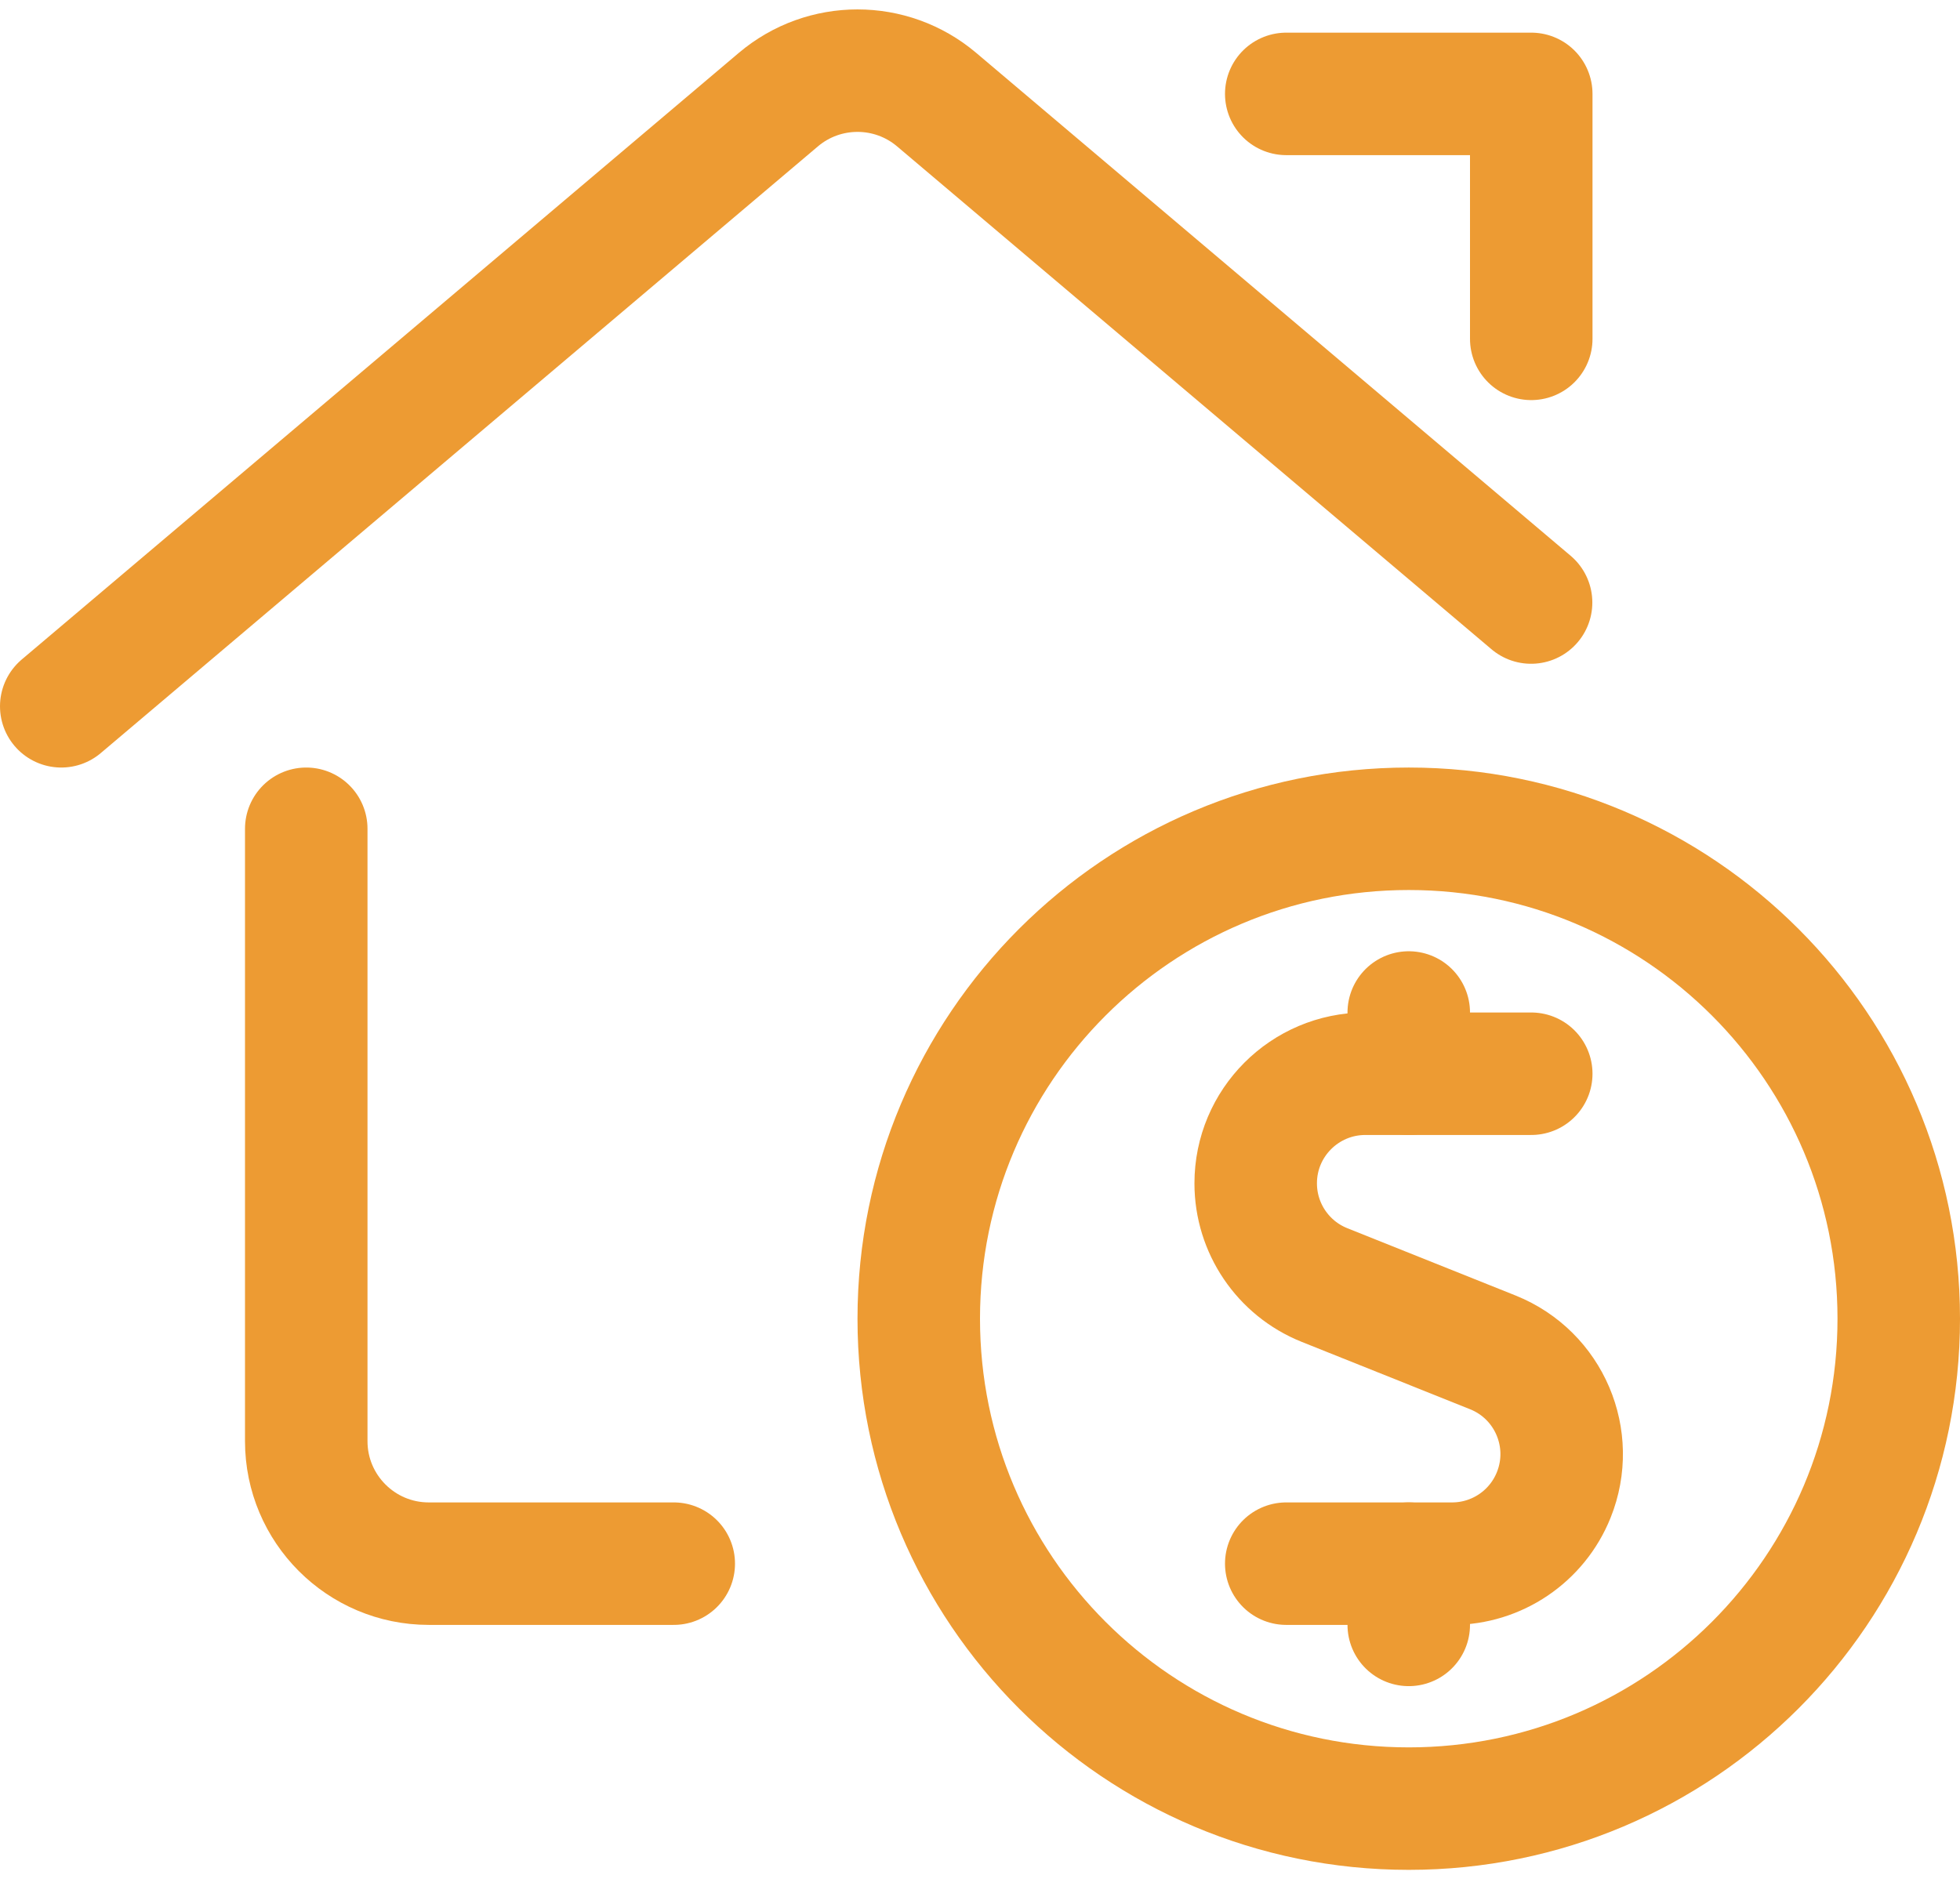
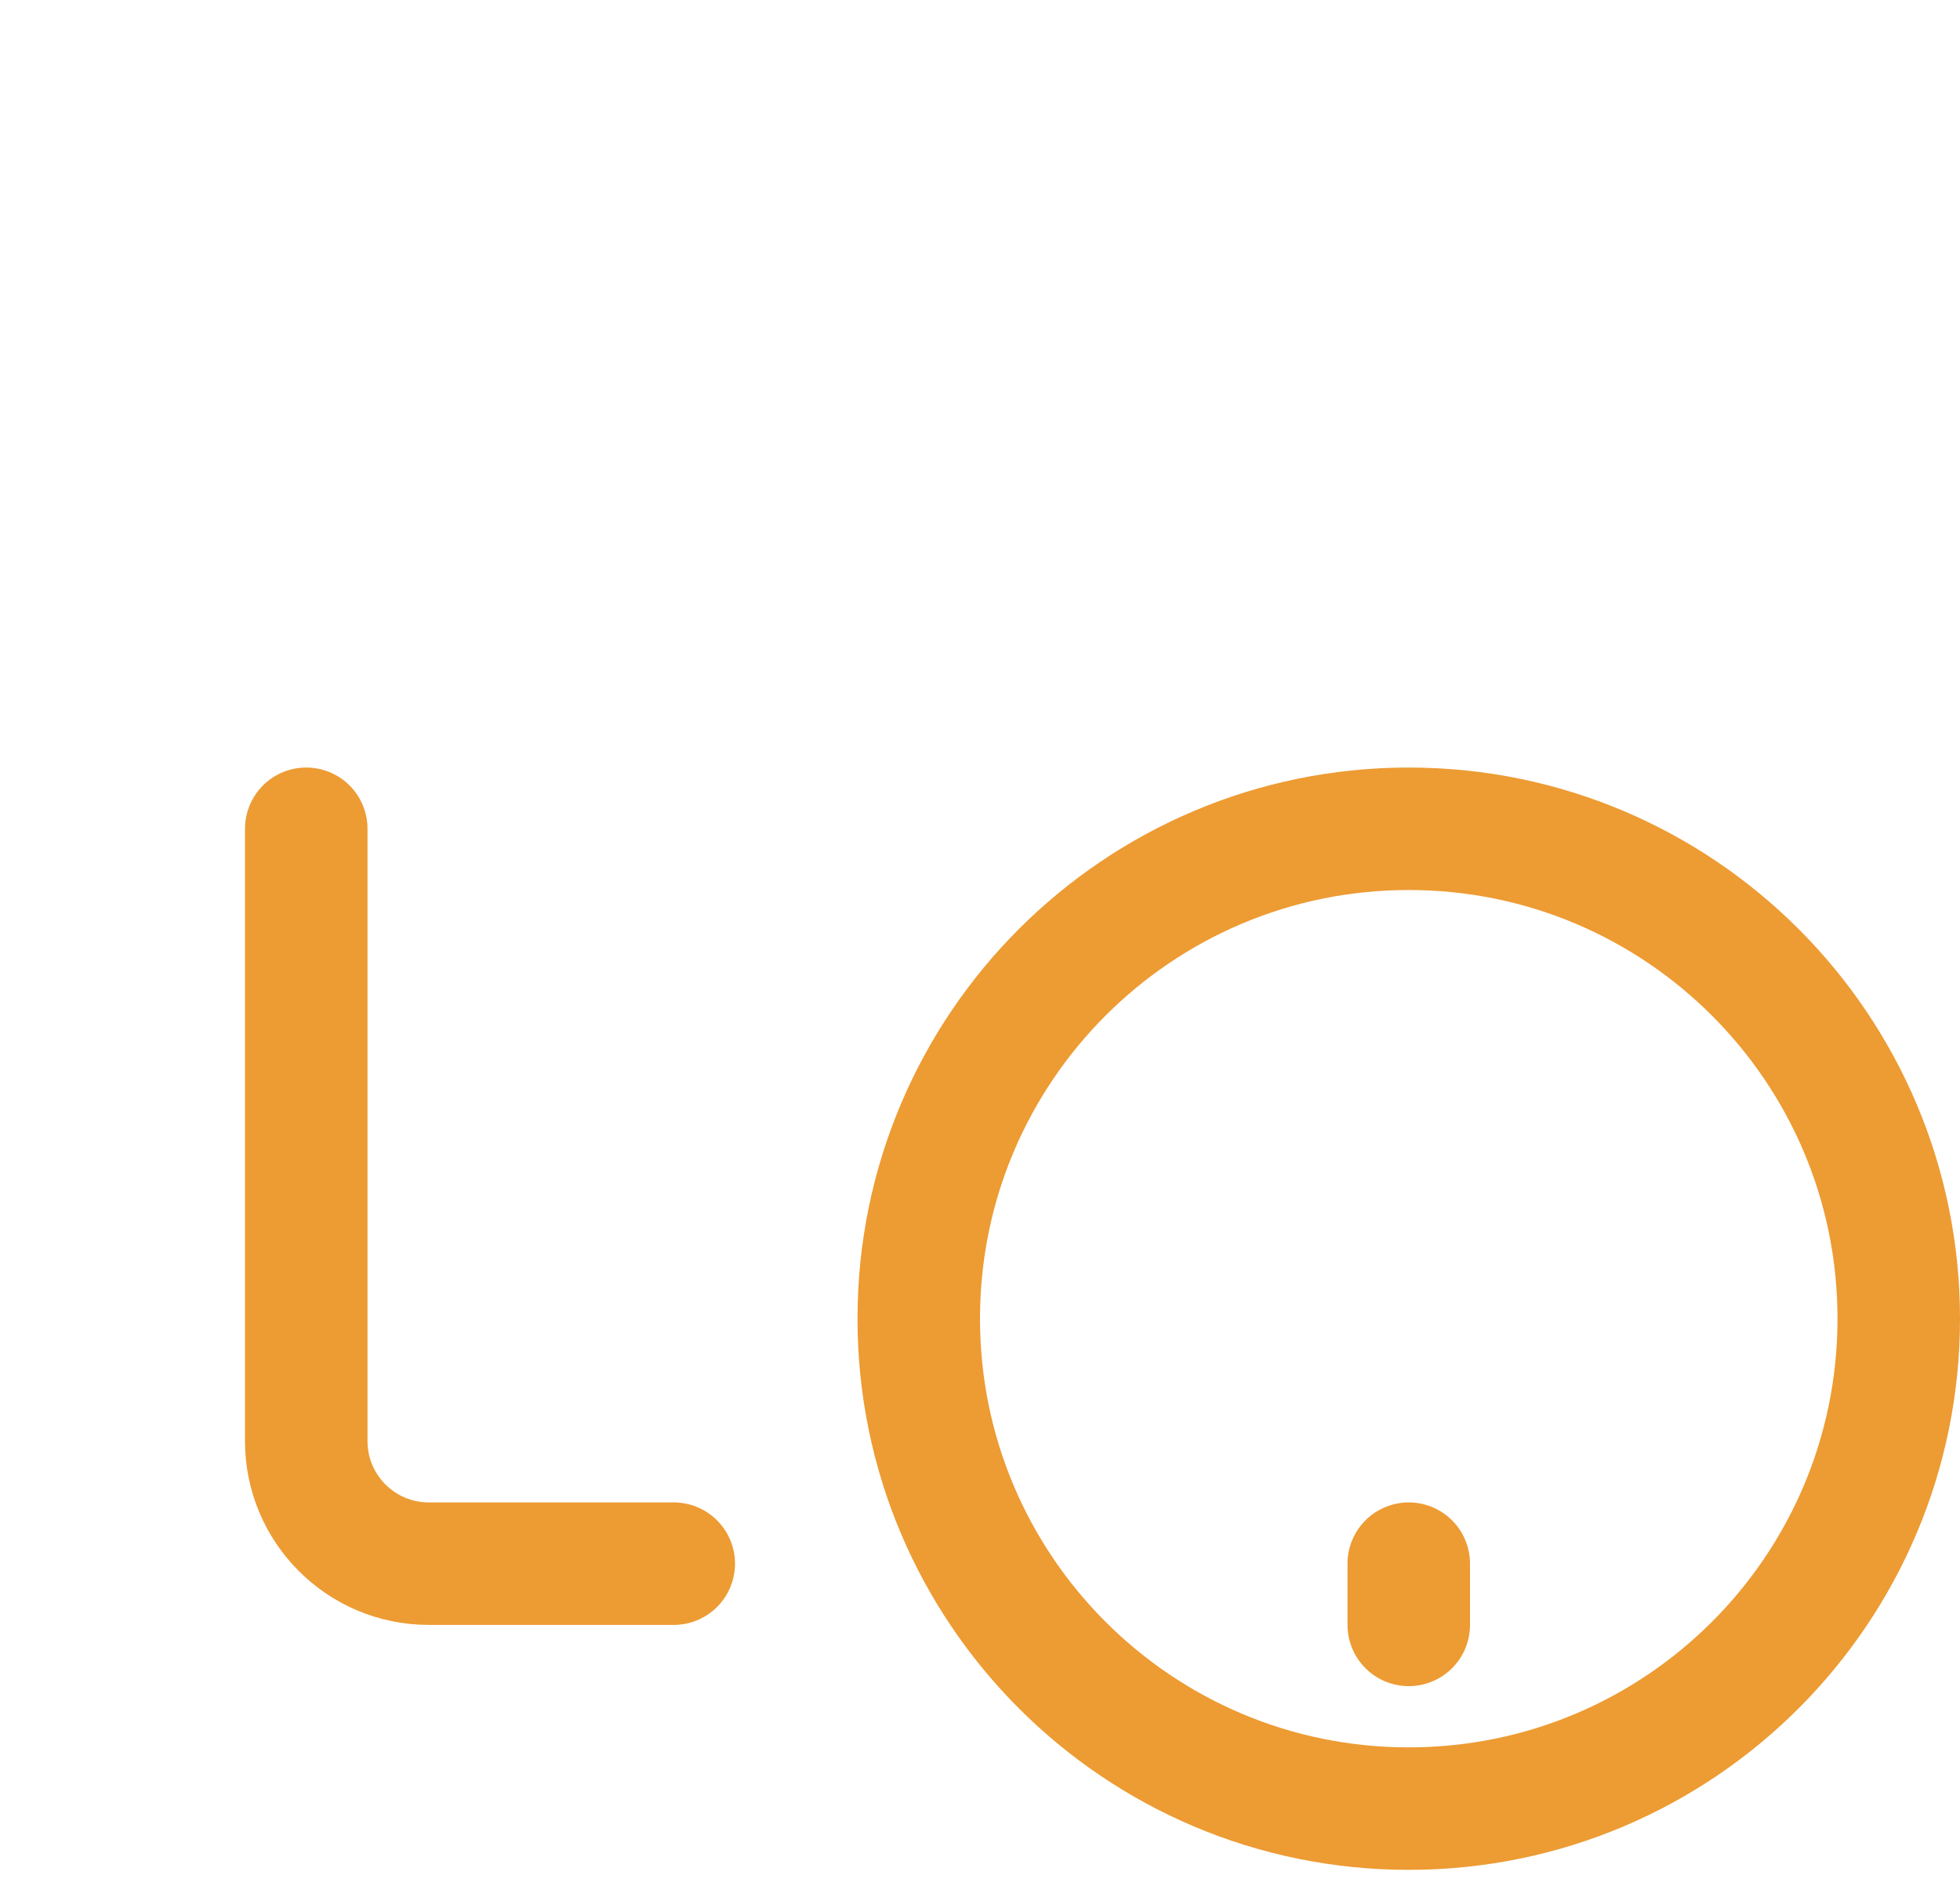
<svg xmlns="http://www.w3.org/2000/svg" width="80px" height="77px" viewBox="0 0 80 77" version="1.1">
  <title>icon stock or property</title>
  <desc>Created with Sketch.</desc>
  <g id="Page-Designs" stroke="none" stroke-width="1" fill="none" fill-rule="evenodd" stroke-linecap="round" stroke-linejoin="round">
    <g id="Give-&gt;-Ways-to-Give" transform="translate(-821, -1274)" stroke="#ED9B33" stroke-width="5">
      <g id="icon-stock-or-property" transform="translate(823, 1276)">
        <path d="M25.5,61.833 L15.5,61.833 C12.74,61.833 10.5,59.593 10.5,56.833 L10.5,31.833" id="Path" />
-         <path d="M0.5,26.833 L29.77,2.067 C31.633,0.49 34.367,0.49 36.23,2.067 L60.493,22.597" id="Path" />
-         <polyline id="Path" points="50.5 1.833 60.5 1.833 60.5 11.833" />
-         <path d="M60.5,41.833 L53.723,41.833 C51.253,41.837 49.25,43.84 49.253,46.31 C49.253,48.133 50.363,49.777 52.057,50.457 L58.937,53.21 C61.23,54.133 62.34,56.737 61.417,59.03 C60.737,60.723 59.093,61.833 57.27,61.833 L50.5,61.833" id="Path" />
-         <line x1="55.5" y1="41.833" x2="55.5" y2="39.333" id="Path" />
        <line x1="55.5" y1="64.333" x2="55.5" y2="61.833" id="Path" />
        <path d="M55.5,31.833 C66.547,31.833 75.5,40.787 75.5,51.833 C75.5,62.88 66.547,71.833 55.5,71.833 C44.453,71.833 35.5,62.88 35.5,51.833 C35.5,40.787 44.453,31.833 55.5,31.833 Z" id="Path" />
      </g>
    </g>
  </g>
</svg>